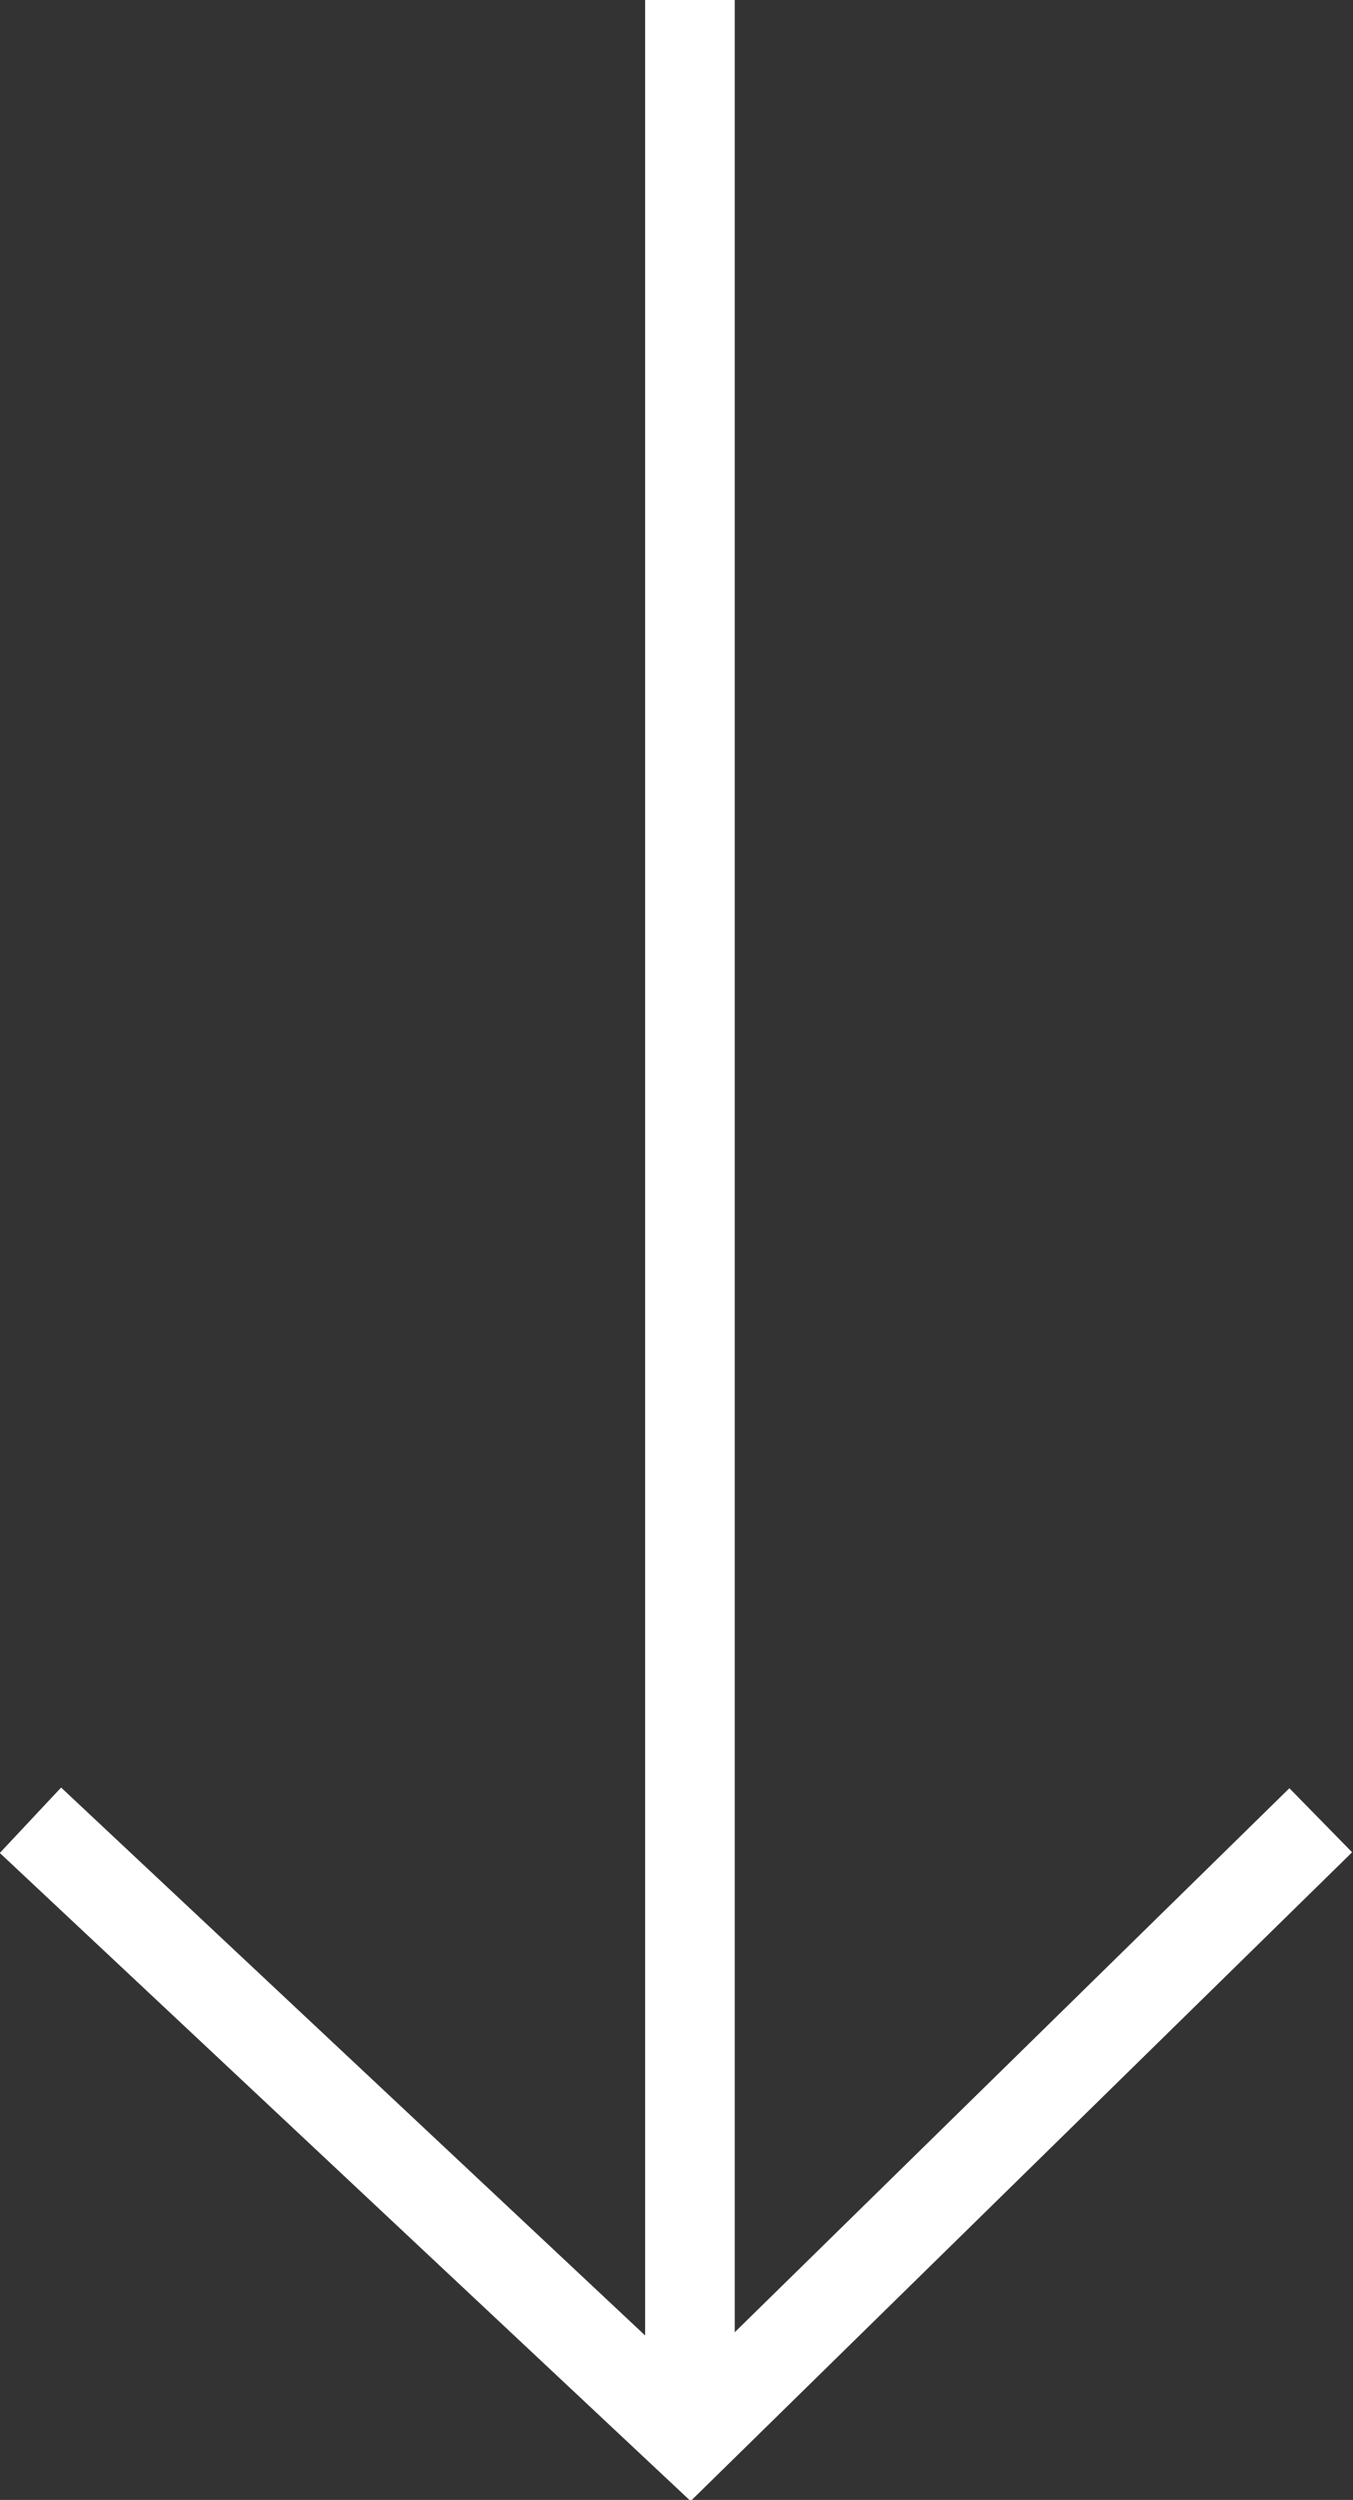
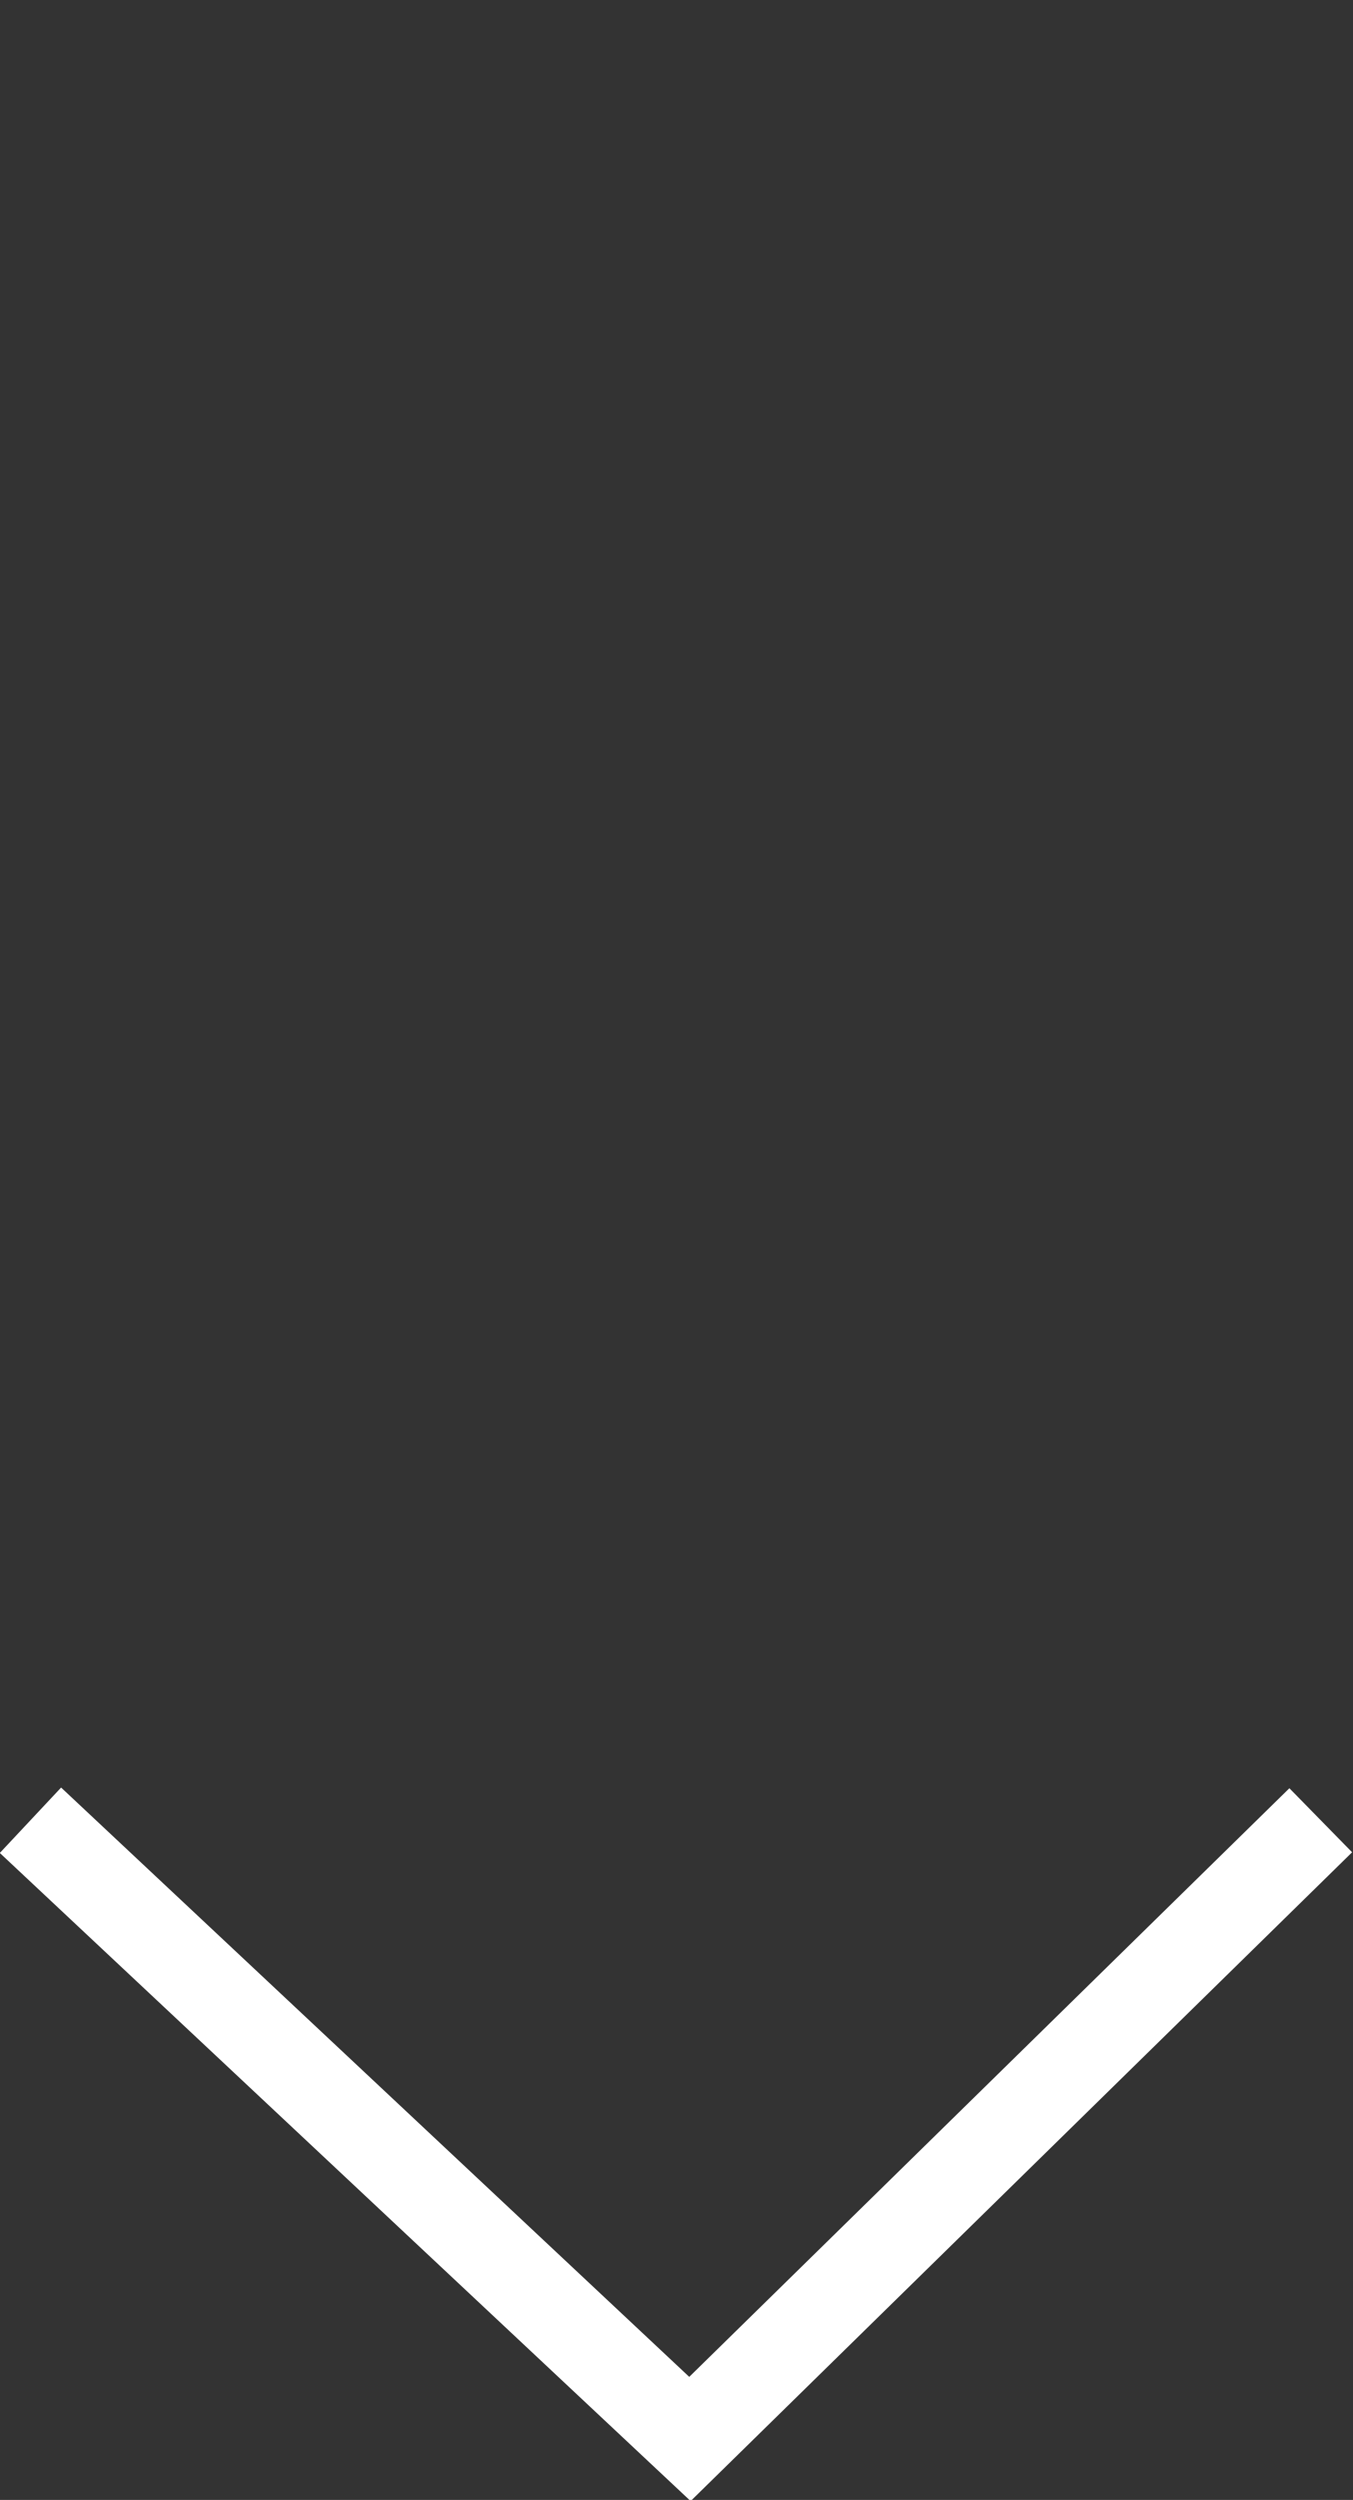
<svg xmlns="http://www.w3.org/2000/svg" id="_レイヤー_2" data-name="レイヤー 2" viewBox="0 0 7.55 13.94">
  <rect x="0" y="0" width="7.55" height="13.94" fill="#333333" stroke="none" />
  <defs>
    <style>
      .cls-1 {
        fill: none;
        stroke: #fff;
        stroke-miterlimit: 10;
        stroke-width: .5px;
      }
    </style>
  </defs>
  <g id="_レイヤー_1-2" data-name="レイヤー 1">
    <g>
      <polyline class="cls-1" points=".17 10.15 3.85 13.6 7.37 10.15" />
-       <line class="cls-1" x1="3.85" y1="13.6" x2="3.85" />
    </g>
  </g>
</svg>